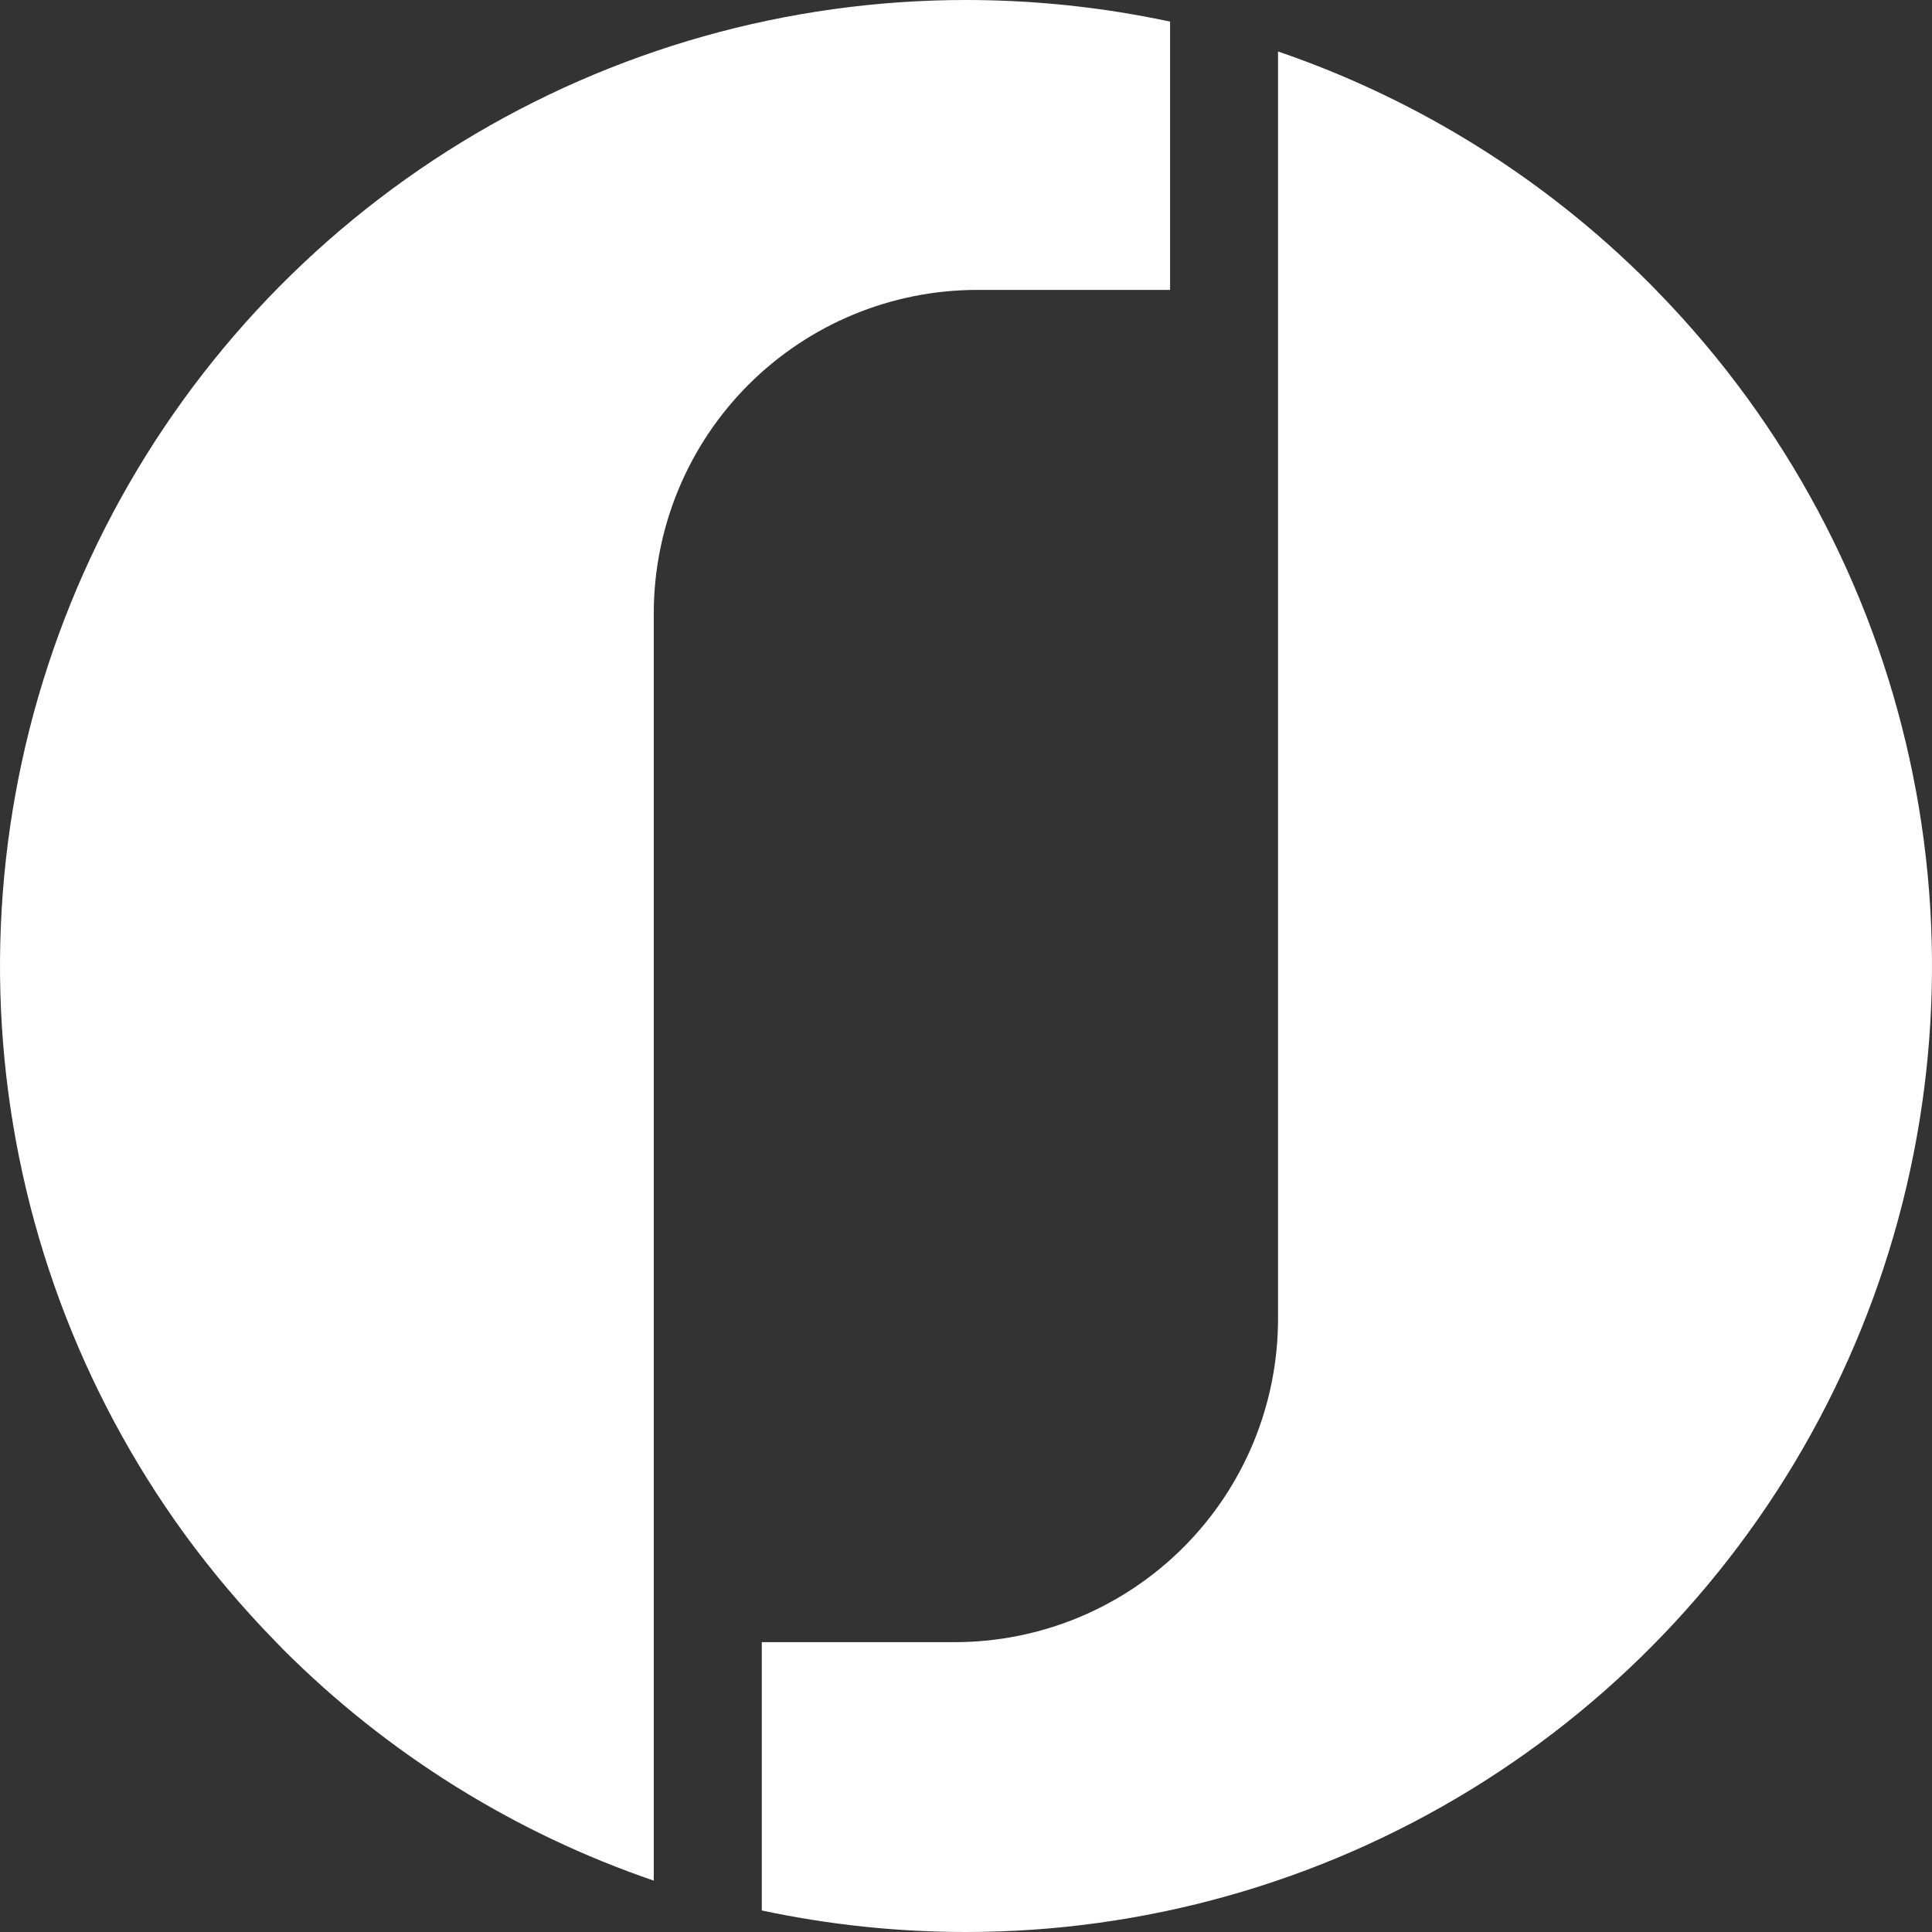
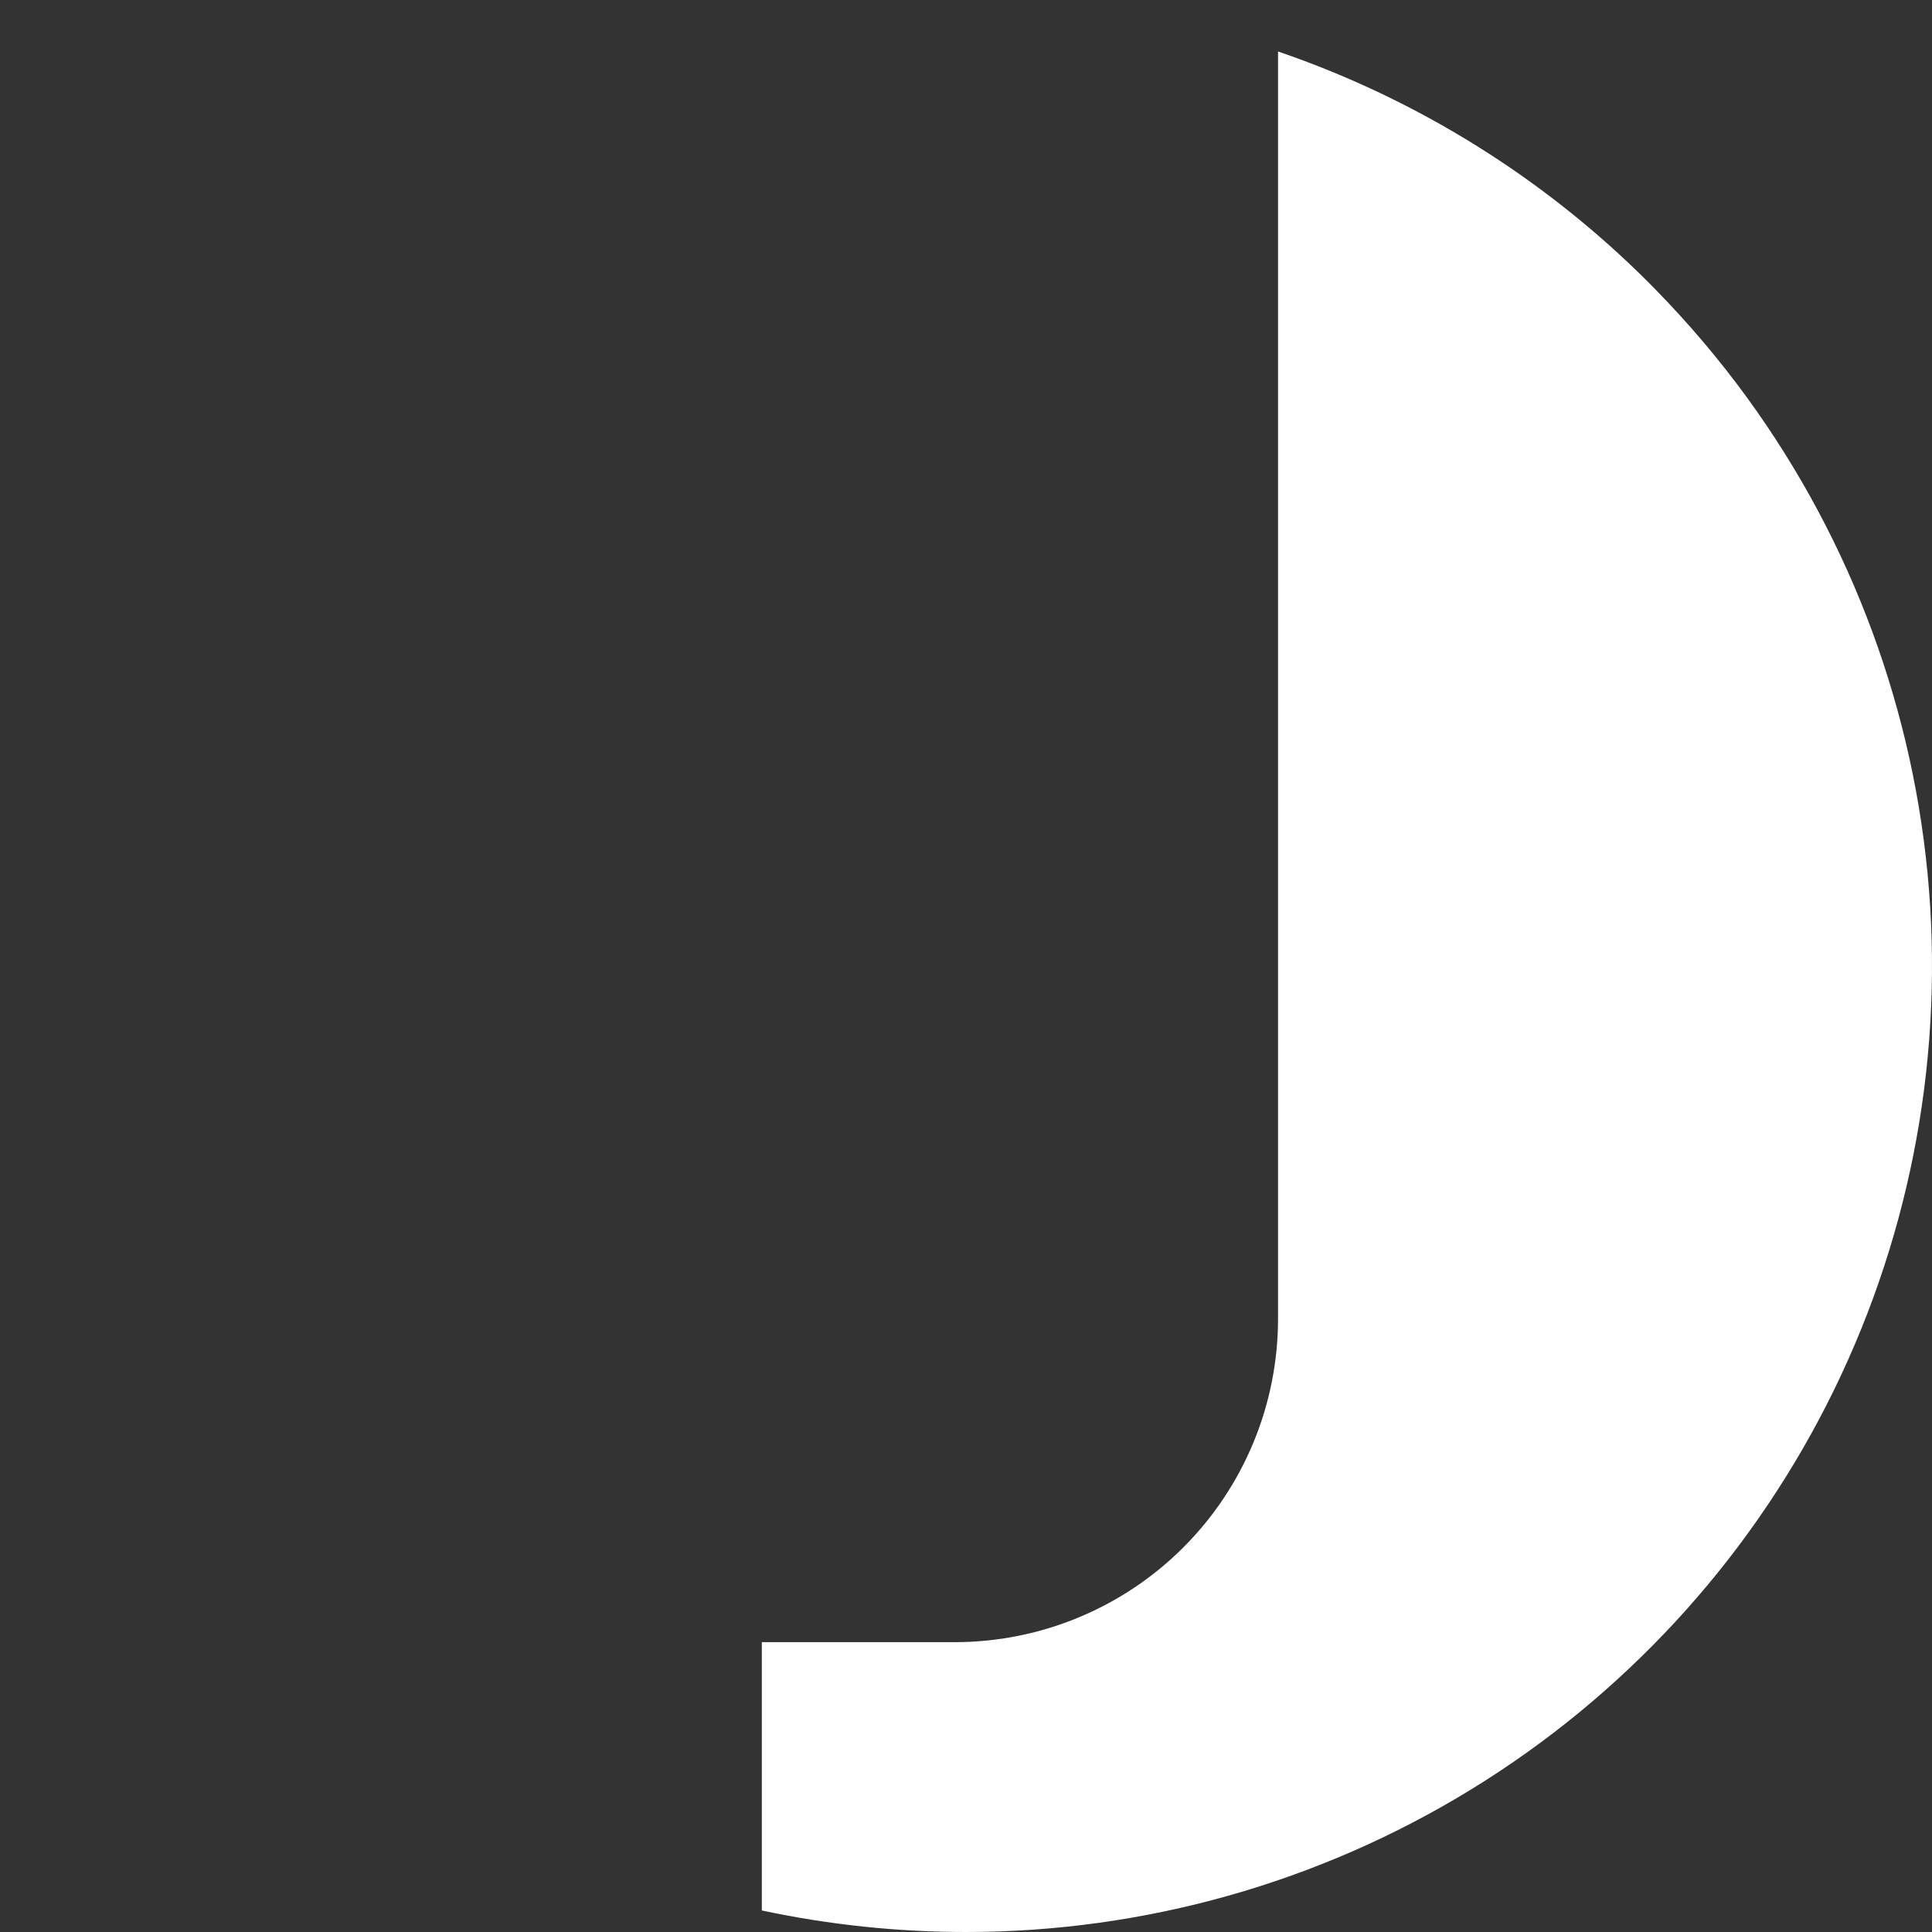
<svg xmlns="http://www.w3.org/2000/svg" width="90" height="90" viewBox="0 0 90 90" fill="none">
  <rect x="0" y="0" width="90" height="90" fill="#333333" stroke="none" />
  <path d="M81.393 18.535C80.099 16.758 78.677 15.078 77.139 13.507C77.03 13.397 76.926 13.288 76.817 13.178C71.956 8.312 66.044 4.624 59.536 2.398V61.43C59.536 63.409 59.147 65.368 58.39 67.197C57.633 69.025 56.523 70.686 55.124 72.085C53.724 73.485 52.063 74.595 50.235 75.352C48.407 76.109 46.448 76.498 44.469 76.498H35.488V88.997C38.614 89.663 41.802 90 44.998 90C53.299 90.001 61.438 87.706 68.516 83.368C75.593 79.031 81.333 72.819 85.1 65.422C88.867 58.025 90.514 49.73 89.86 41.455C89.206 33.179 86.276 25.249 81.393 18.535Z" fill="white" />
-   <path d="M44.998 7.46617e-09C36.698 0.001 28.559 2.297 21.483 6.636C14.406 10.974 8.667 17.185 4.9 24.582C1.134 31.98 -0.514 40.274 0.14 48.55C0.793 56.825 3.723 64.758 8.604 71.472C9.901 73.248 11.325 74.928 12.864 76.499C12.97 76.605 13.074 76.712 13.18 76.826C18.04 81.691 23.949 85.38 30.455 87.608V28.57C30.457 24.574 32.045 20.742 34.871 17.917C37.697 15.092 41.53 13.505 45.526 13.505H54.507V1.007C51.382 0.337 48.194 -5.79631e-05 44.998 7.46617e-09Z" fill="white" />
</svg>